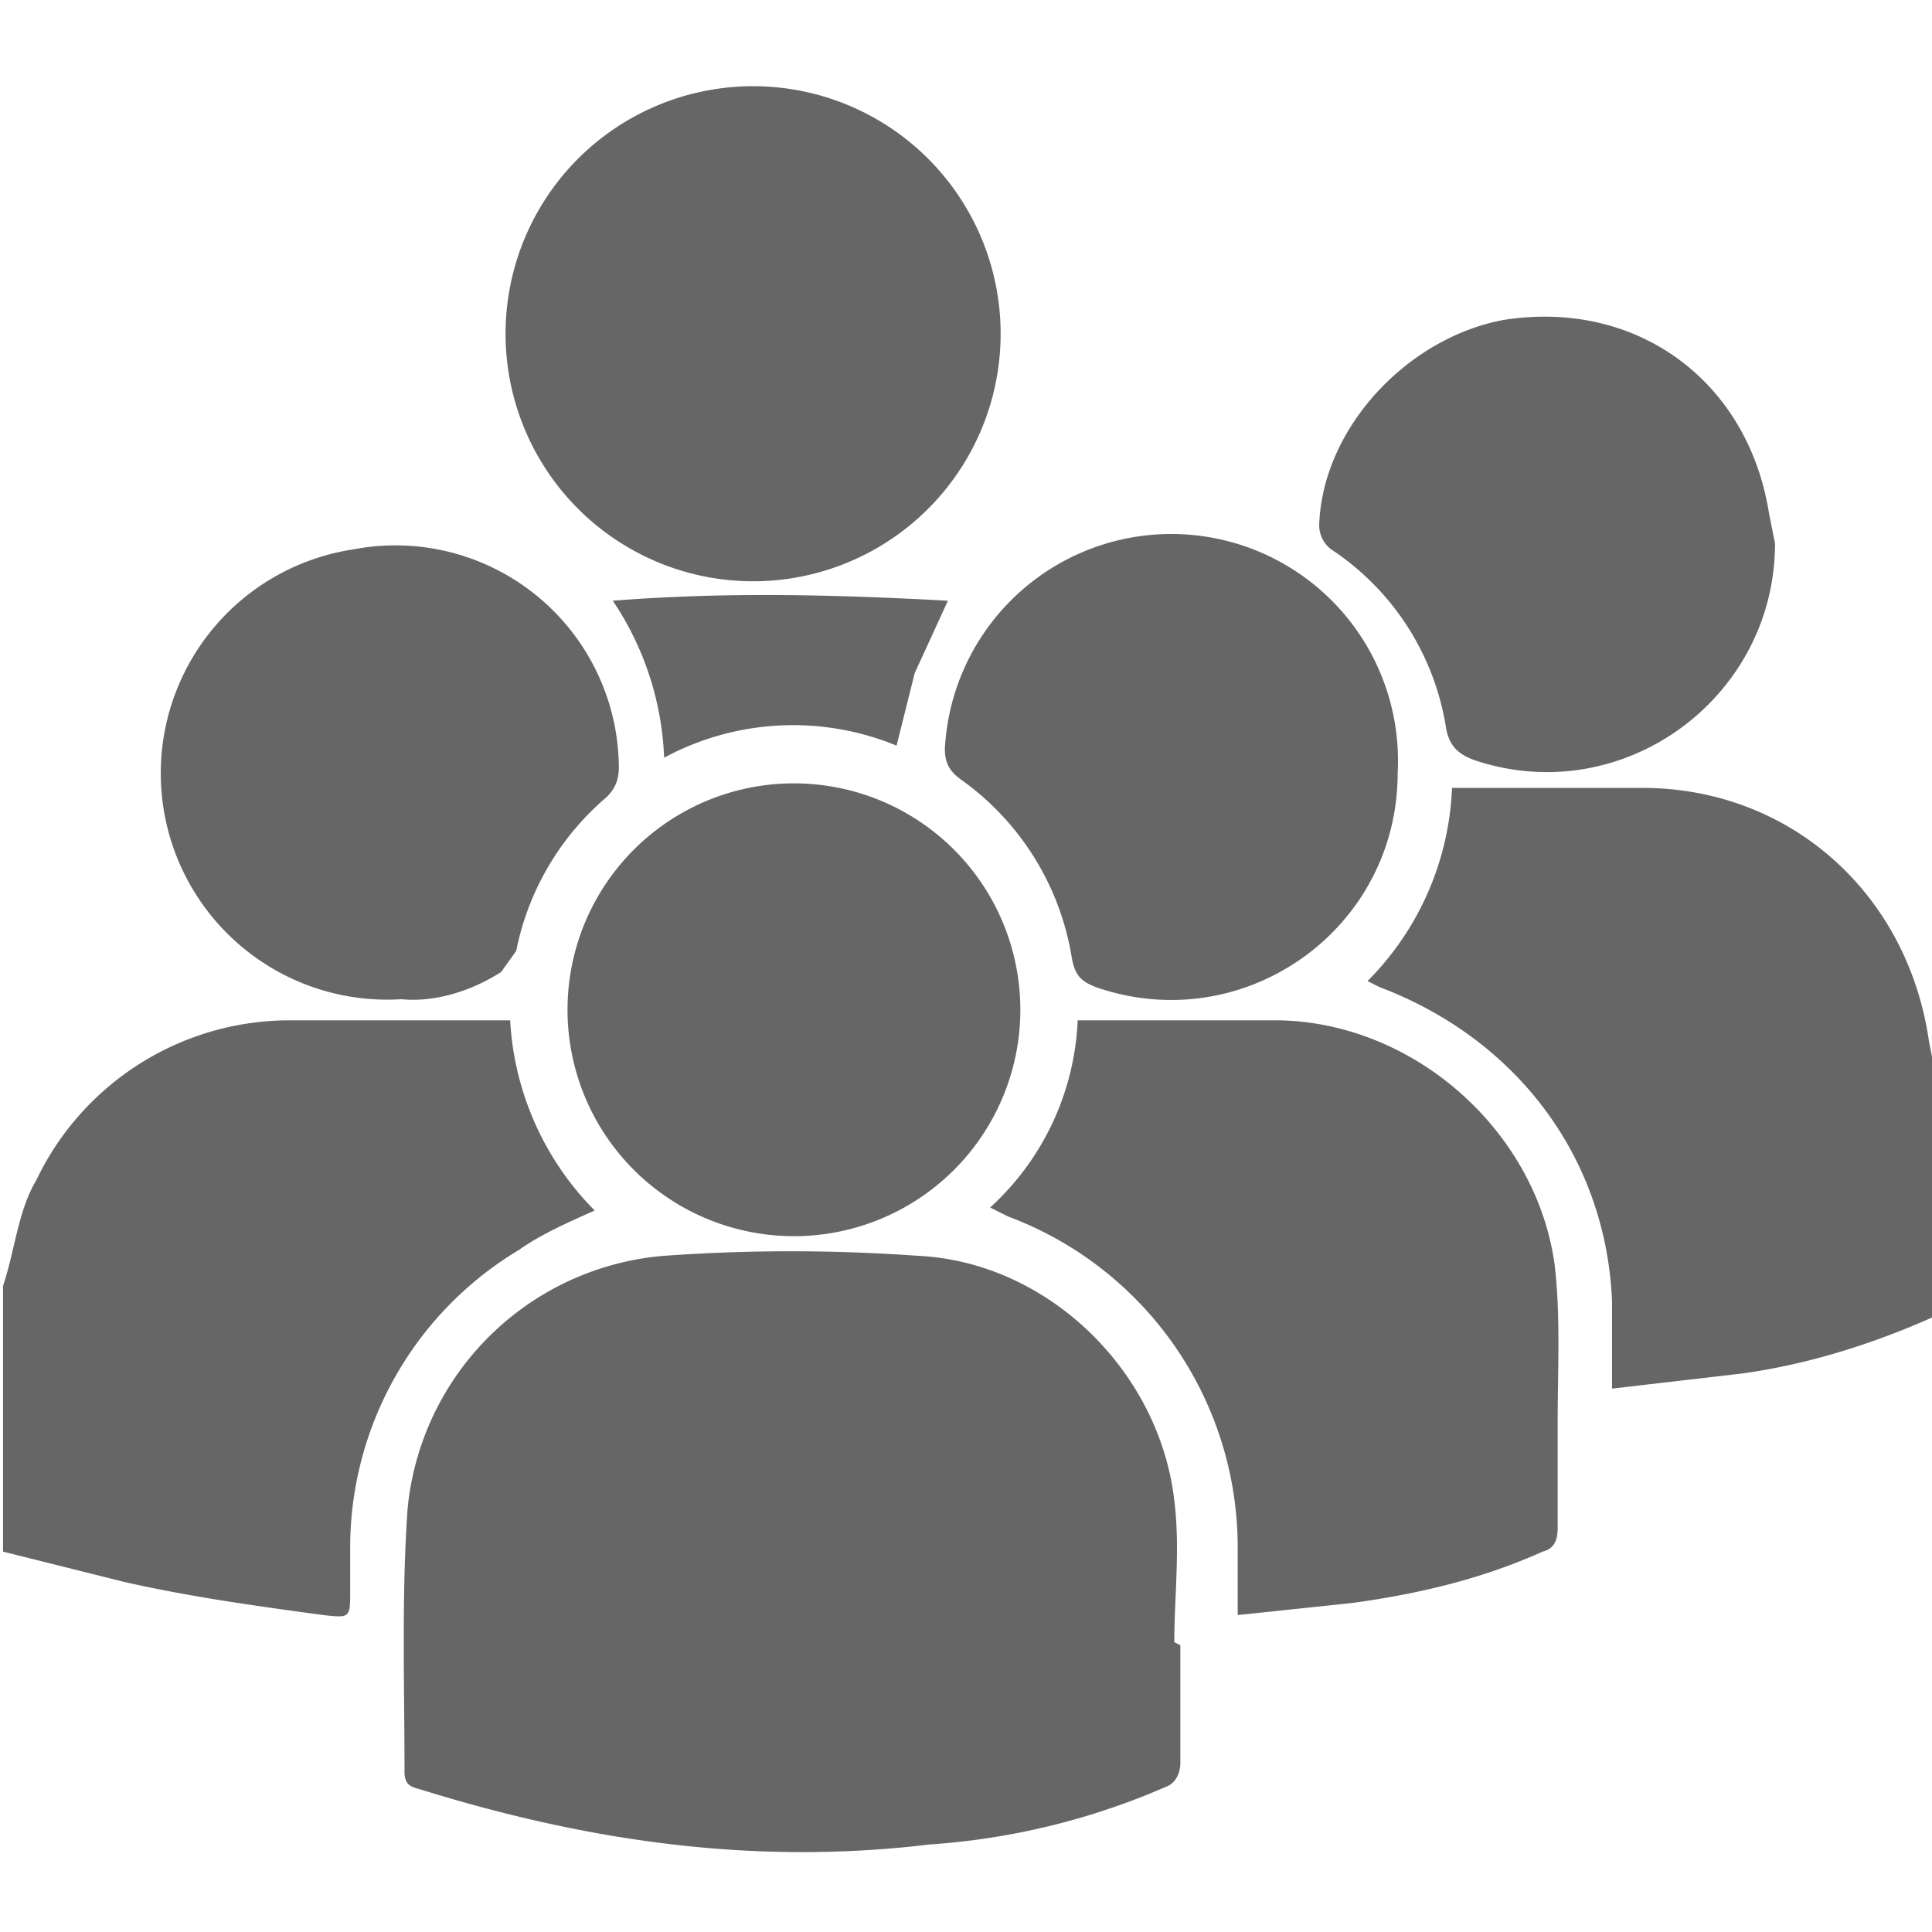
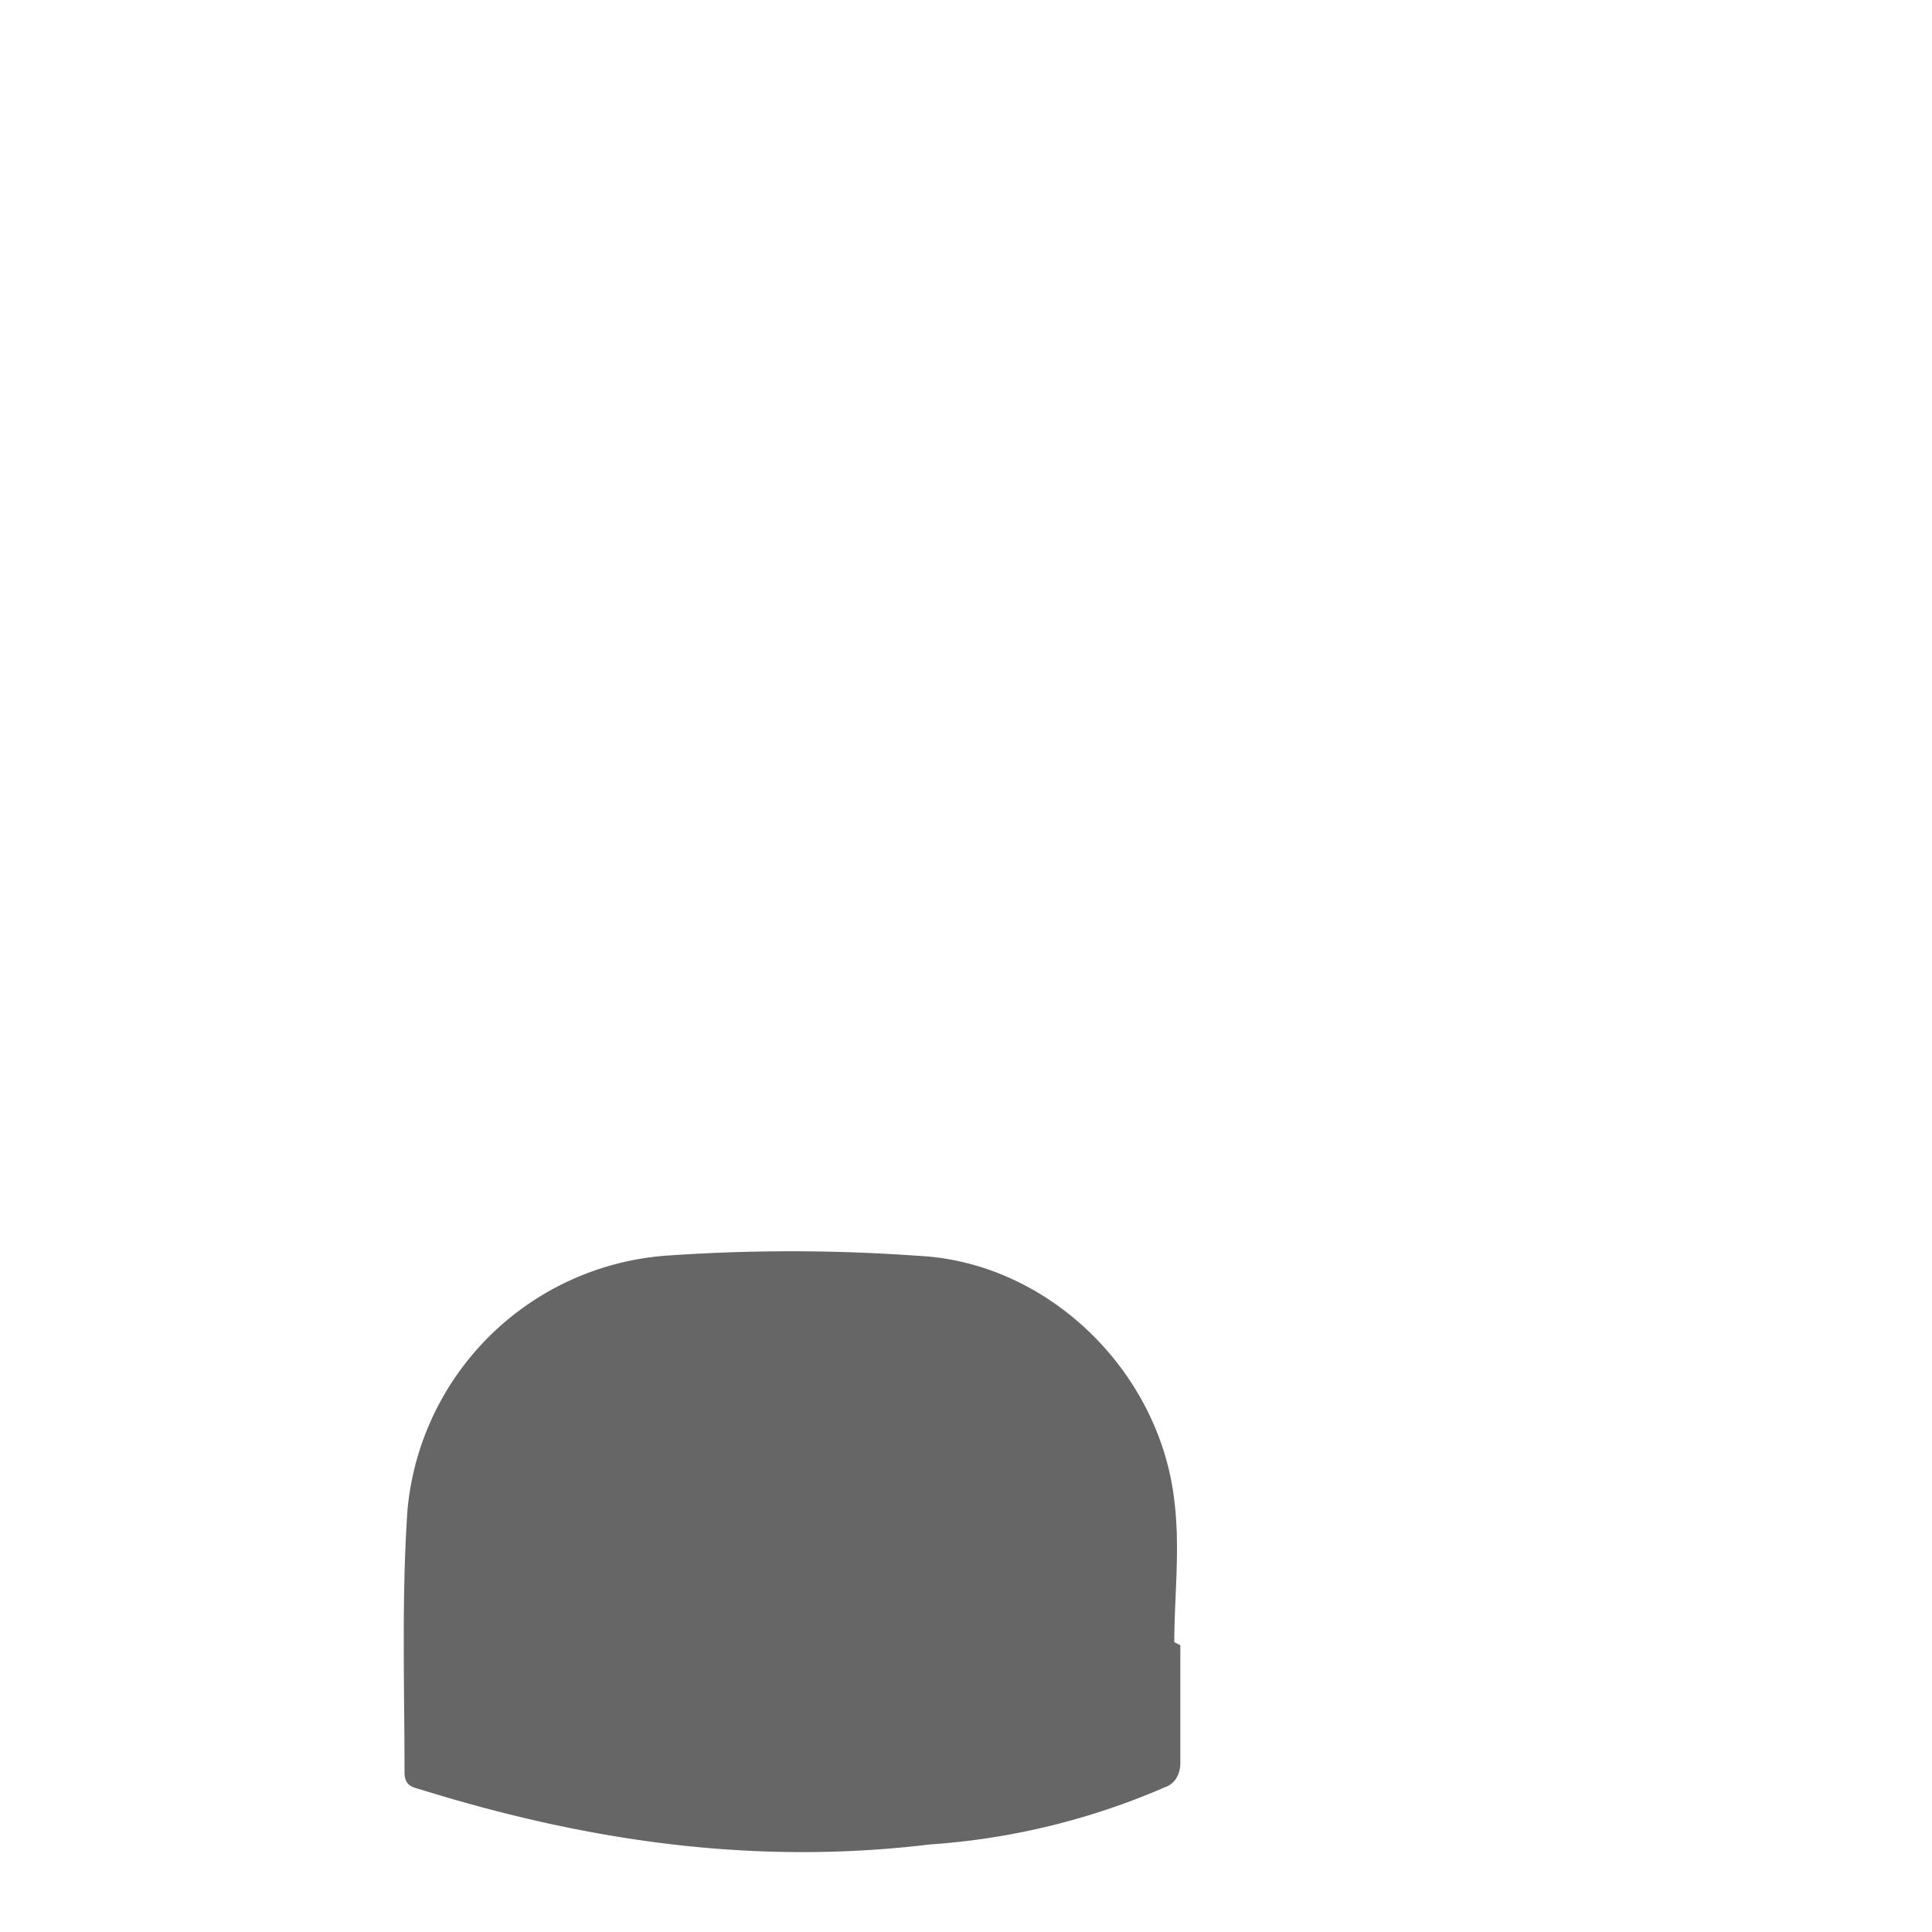
<svg xmlns="http://www.w3.org/2000/svg" viewBox="0 0 64 64" width="60" height="60">
-   <path fill="#666" d="M.1 42.6c.4-1.2.5-2.5 1.1-3.5a9.3 9.3 0 0 1 8.3-5.3h7.4a9.7 9.7 0 0 0 2.8 6.3c-.9.4-1.8.8-2.5 1.3a11.5 11.5 0 0 0-5.6 9.9v1.4c0 .9 0 .9-.9.8-2.2-.3-4.4-.6-6.6-1.1l-4-1v-8.8zM64.1 43.6c-2 .9-4.2 1.6-6.4 1.9l-4.3.5v-2.9c-.2-4.8-3.2-8.7-7.7-10.4l-.4-.2a9.6 9.6 0 0 0 2.8-6.4h6.3c4.9 0 8.8 3.5 9.5 8.4l.1.5.1 8.6z" />
  <path fill="#666" d="M39.1 54.5v3.9c0 .4-.2.7-.5.8a23.5 23.5 0 0 1-7.8 1.9c-5.8.7-11.3-.1-16.8-1.8-.3-.1-.6-.1-.6-.6 0-2.9-.1-5.8.1-8.7a9.3 9.3 0 0 1 8.5-8.4c2.8-.2 5.6-.2 8.4 0 4.3.2 8 3.8 8.5 8.1.2 1.6 0 3.2 0 4.7l.2.1z" />
-   <path fill="#666" d="M35.7 33.8H42.4c4.5.1 8.5 3.7 9.1 8.1.2 1.7.1 3.5.1 5.2v3.5c0 .4-.1.7-.5.8-2 .9-4.1 1.4-6.3 1.7l-3.8.4v-2.3a11.7 11.7 0 0 0-7.6-10.9l-.6-.3a8.9 8.9 0 0 0 2.9-6.2zM25.9 19.2a8.2 8.2 0 1 1-.1-16.3 8.2 8.2 0 0 1 .1 16.3zM33.8 33.5a7.5 7.5 0 1 1-15-.1 7.5 7.5 0 1 1 15 .1zM13.3 33.1a7.5 7.5 0 0 1-1.6-14.9 7.4 7.4 0 0 1 8.8 7.2c0 .4-.1.7-.4 1a9 9 0 0 0-3 5.1l-.5.7c-1.1.7-2.3 1-3.3.9zM58.8 18c0 5.1-5 8.8-9.9 7.2-.6-.2-.9-.5-1-1.1a8.7 8.7 0 0 0-3.8-5.9 1 1 0 0 1-.4-.8c.1-3.2 2.9-6.2 6.1-6.8 4.4-.7 8.1 2 8.8 6.4l.2 1zM46.3 25.6c0 5.2-5.1 8.8-10 7.1-.5-.2-.7-.4-.8-1a9 9 0 0 0-3.7-5.9c-.4-.3-.5-.6-.5-1a7.5 7.5 0 0 1 15 .8zM20.3 19.9c3.8-.3 7.4-.2 11.1 0l-1.1 2.4-.6 2.4a9 9 0 0 0-7.7.4 10 10 0 0 0-1.7-5.2z" />
</svg>